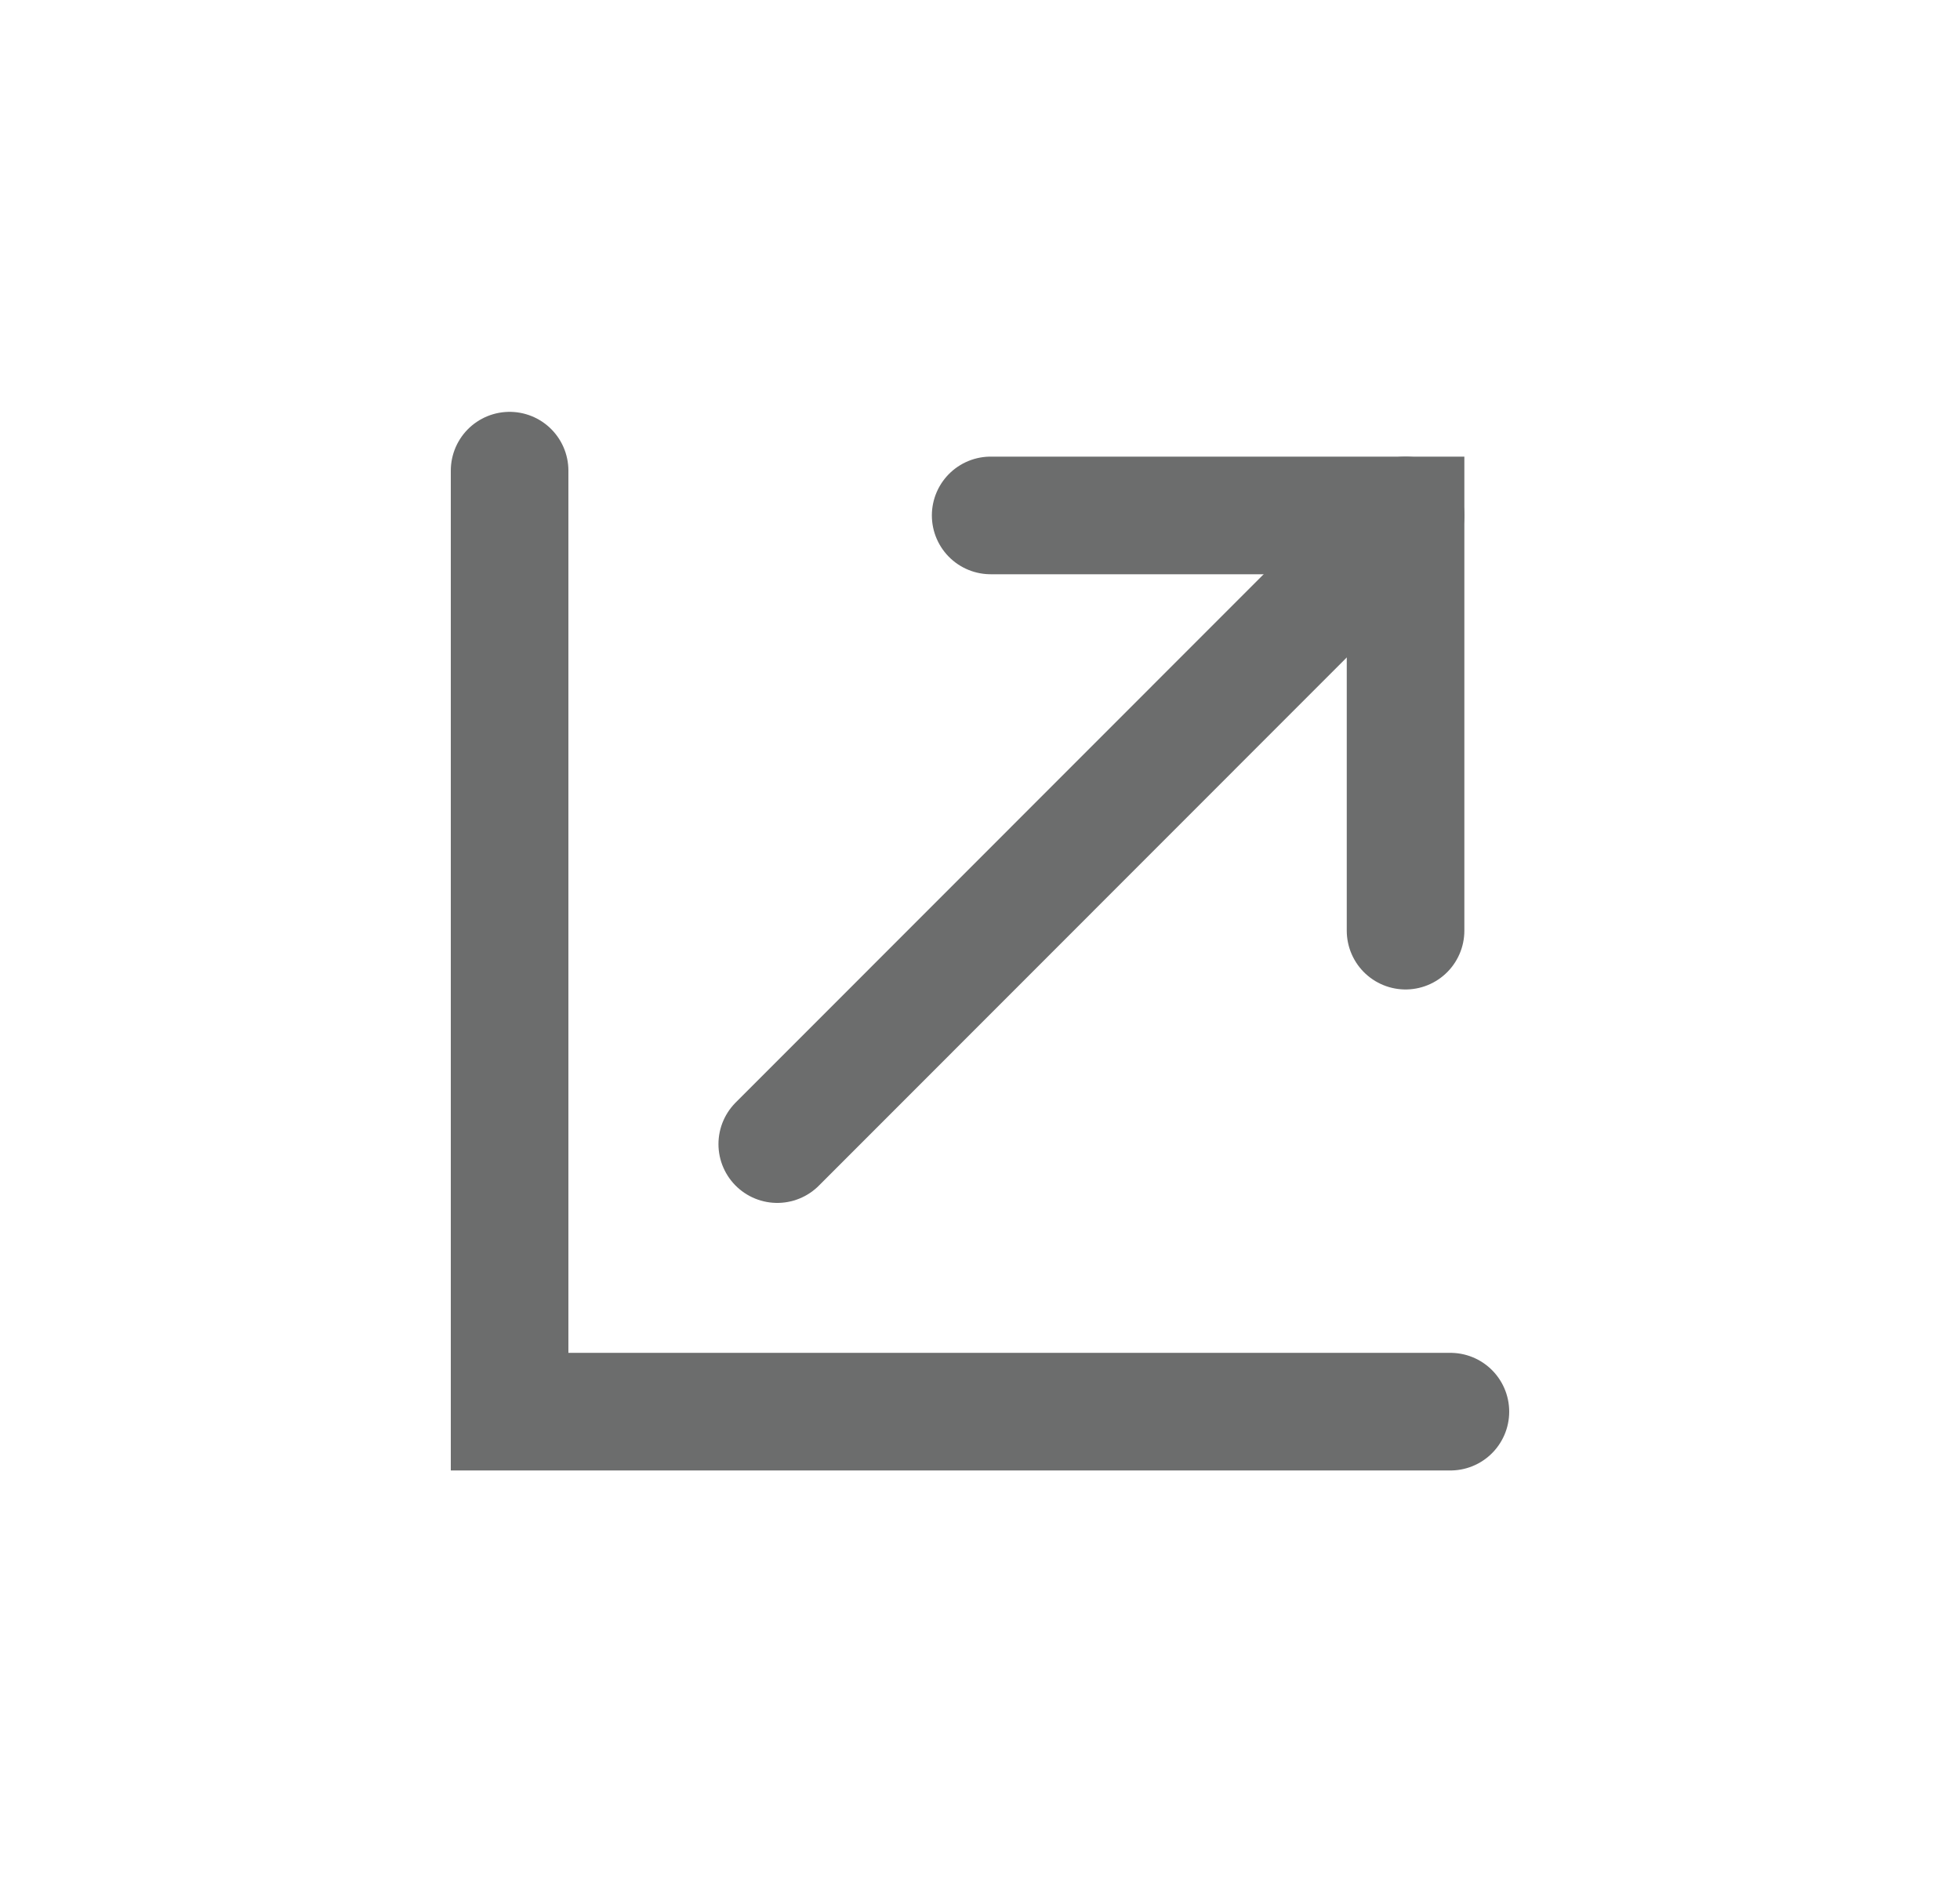
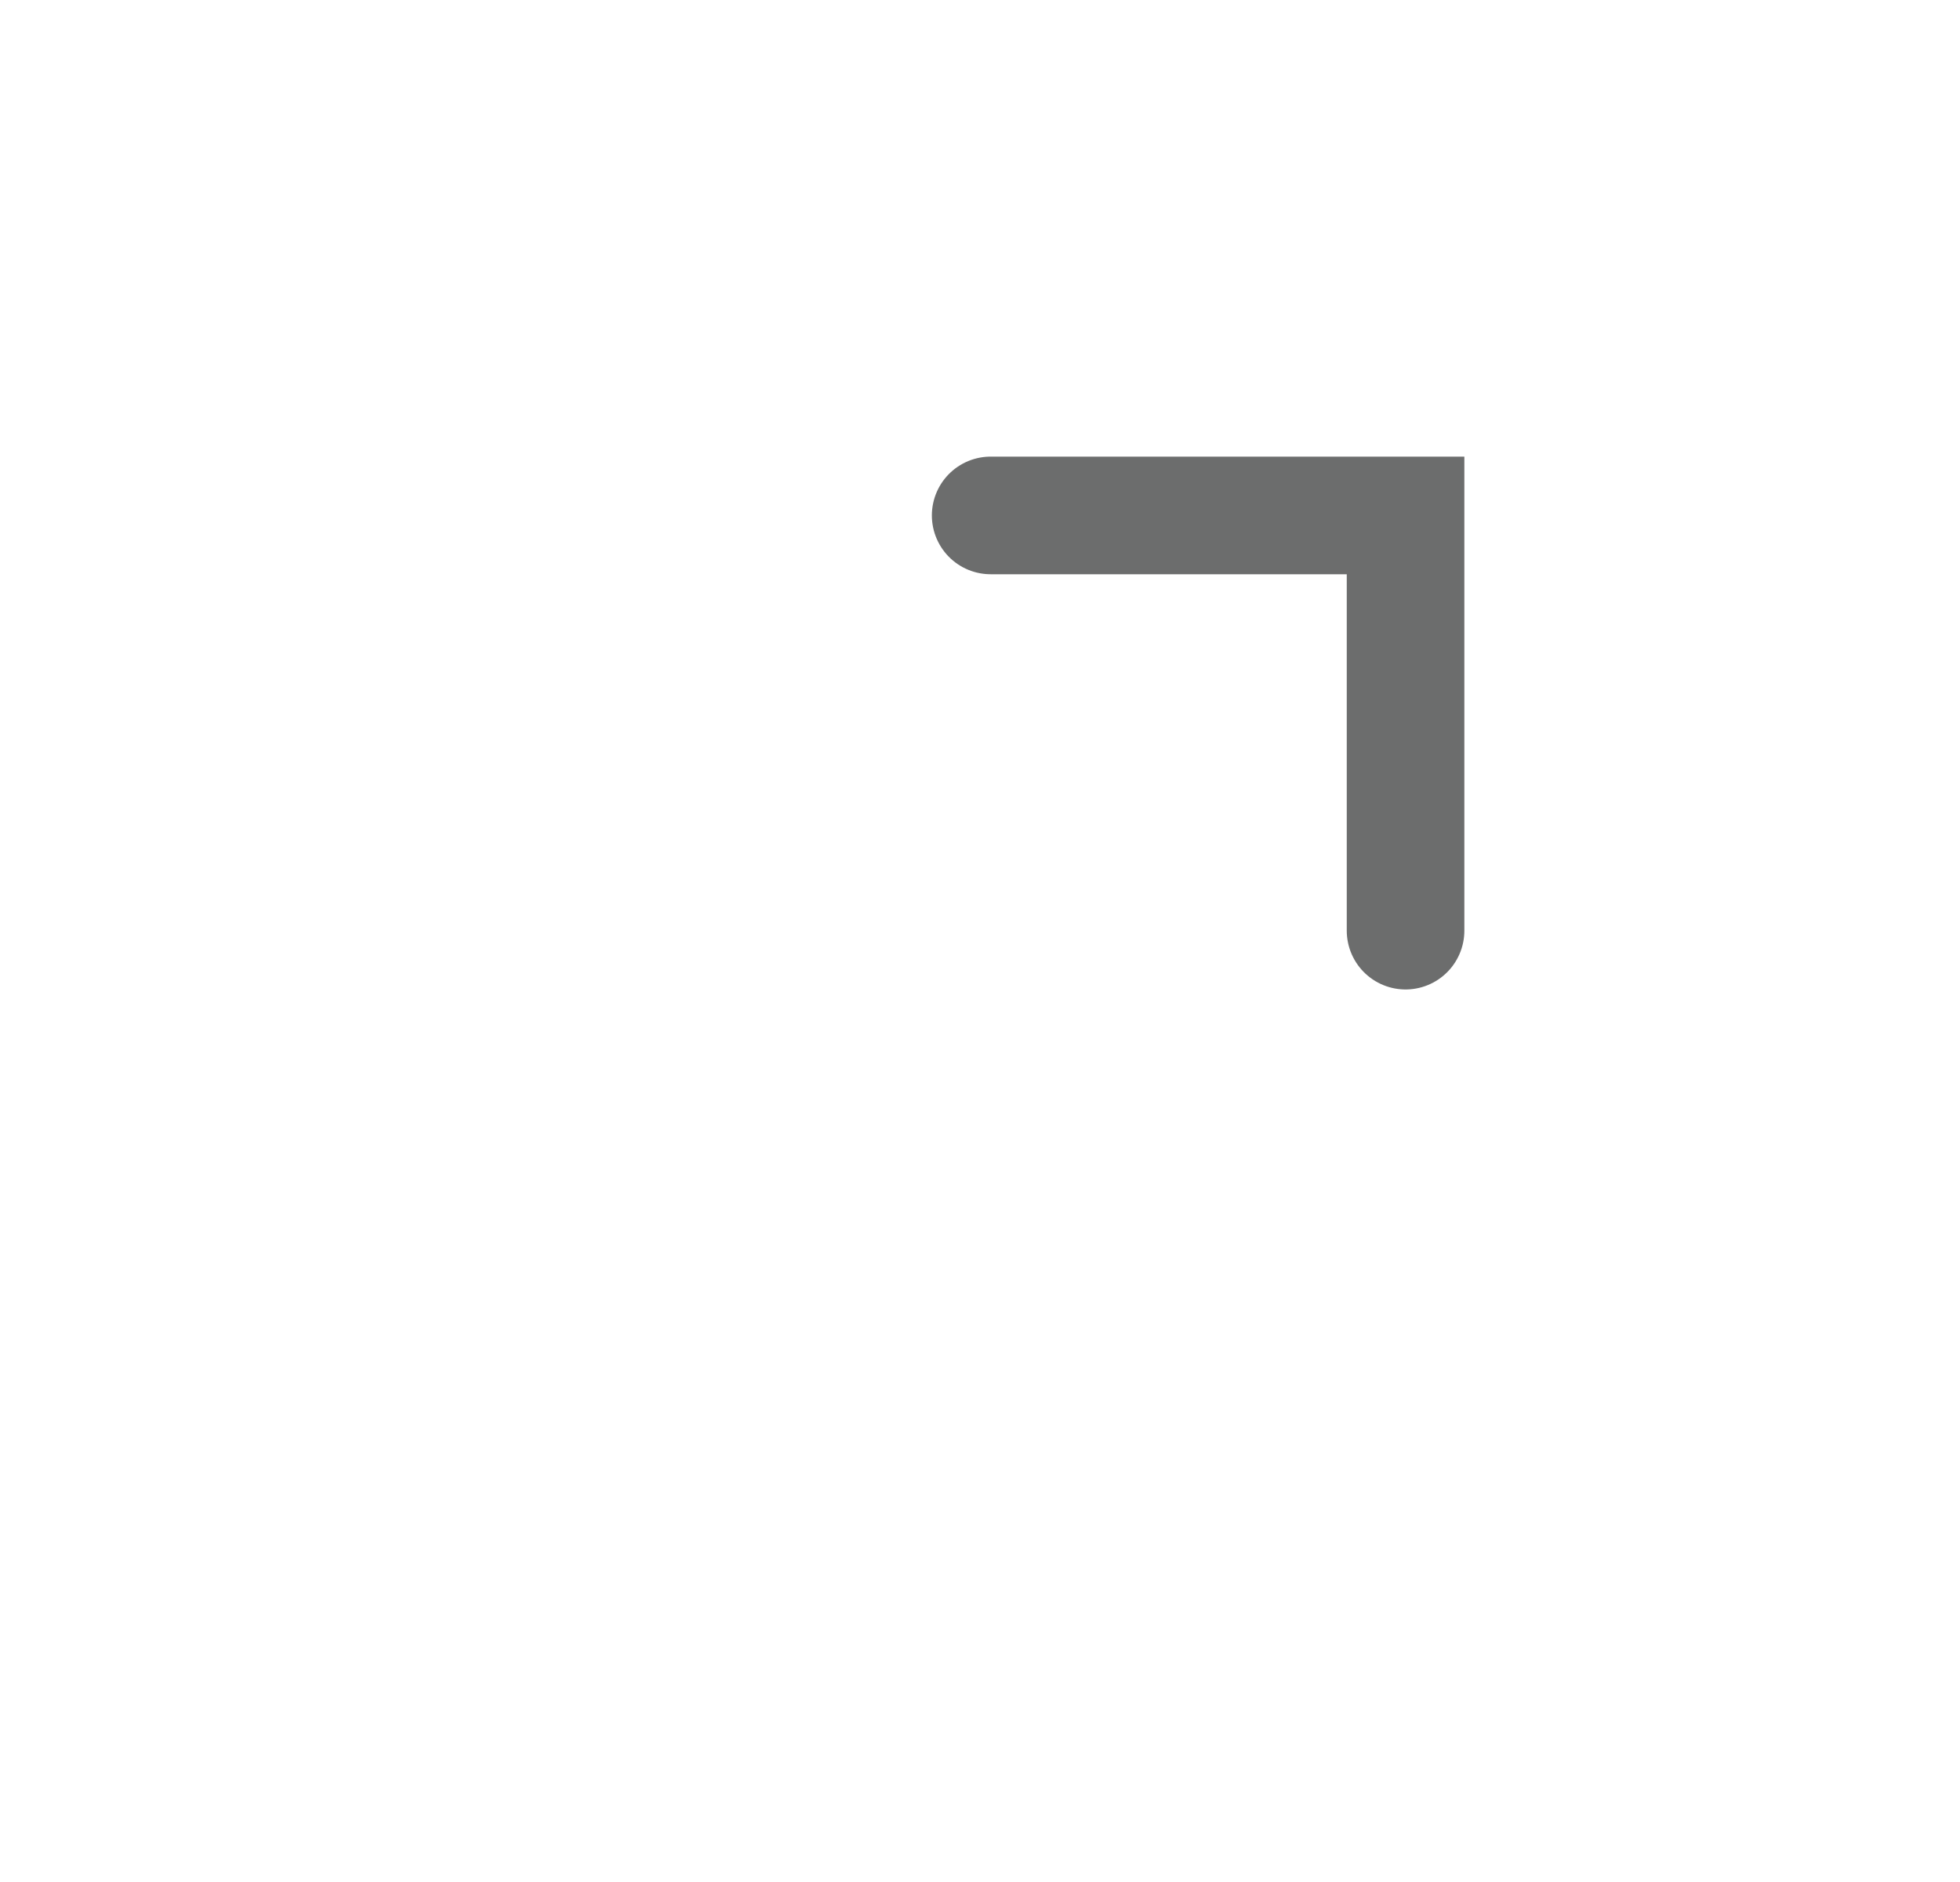
<svg xmlns="http://www.w3.org/2000/svg" width="25" height="24" viewBox="0 0 25 24" fill="none">
-   <path d="M18.5 18.002H6.5V6.002" stroke="#6C6D6D" stroke-width="1.5" stroke-linecap="round" />
-   <path d="M9.914 14.59L17.928 6.573" stroke="#6C6D6D" stroke-width="1.5" stroke-linecap="round" />
  <path d="M12.636 6.573H17.928V11.868" stroke="#6C6D6D" stroke-width="1.5" stroke-linecap="round" />
</svg>